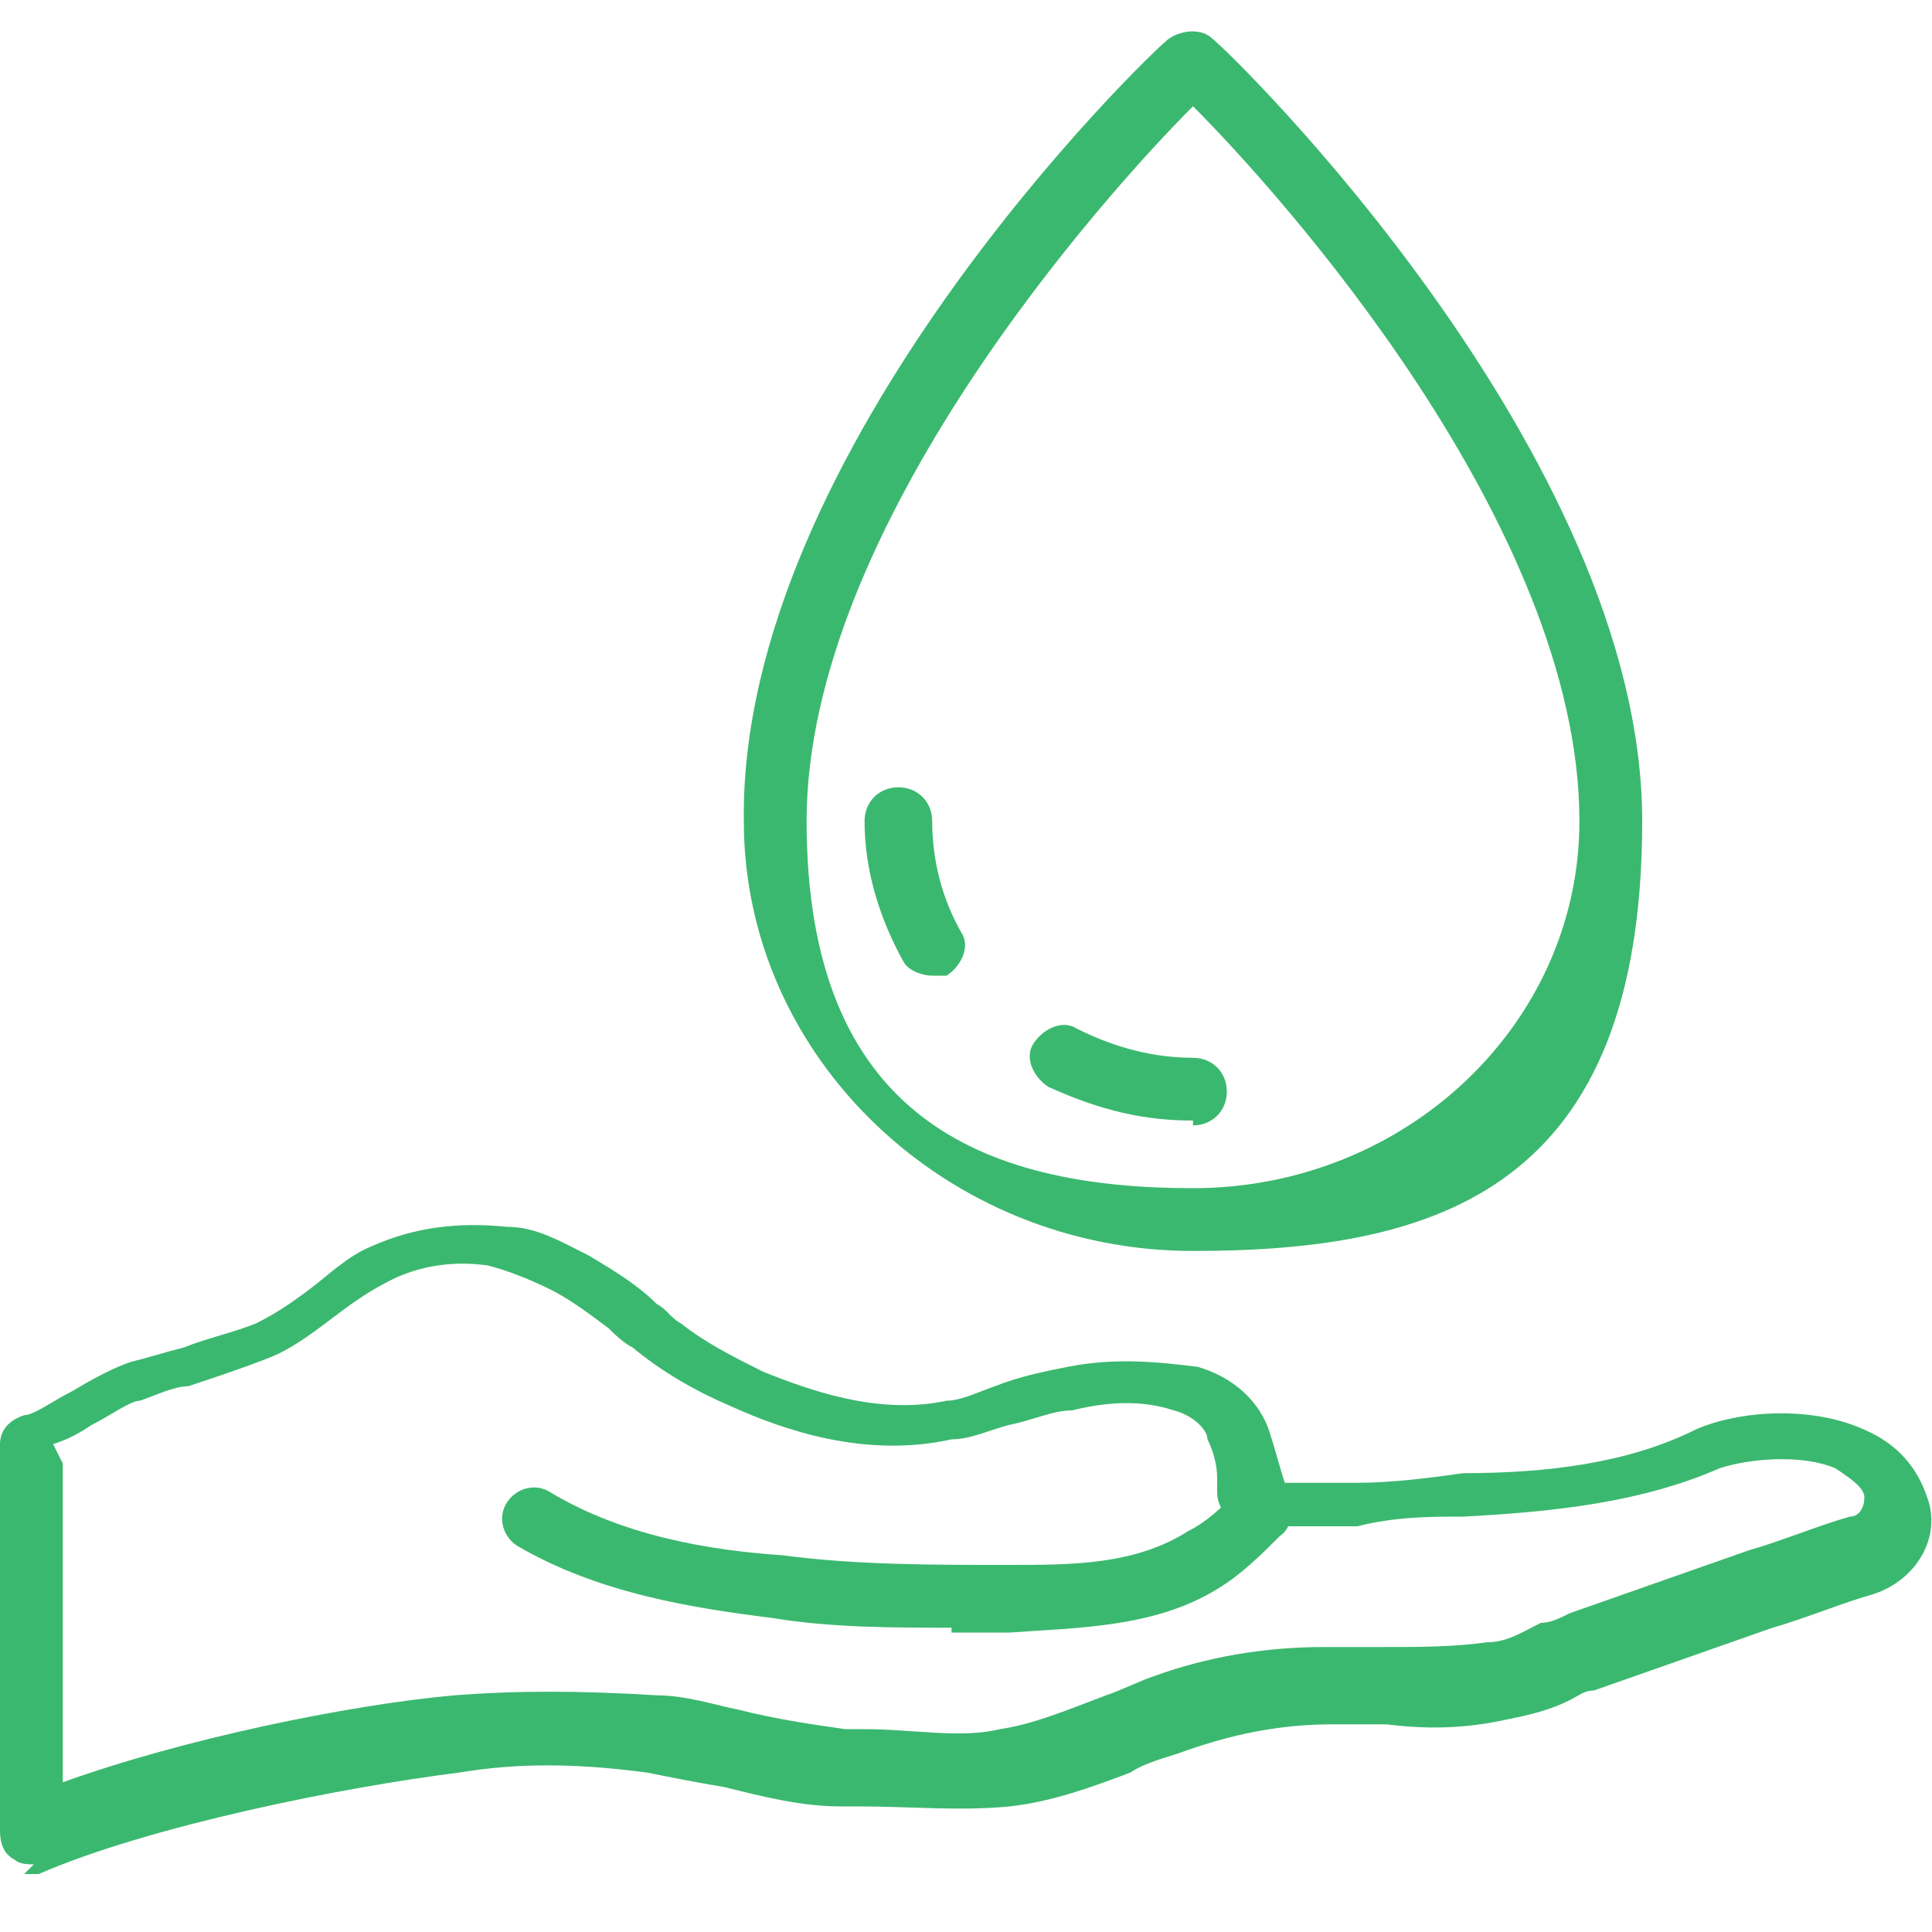
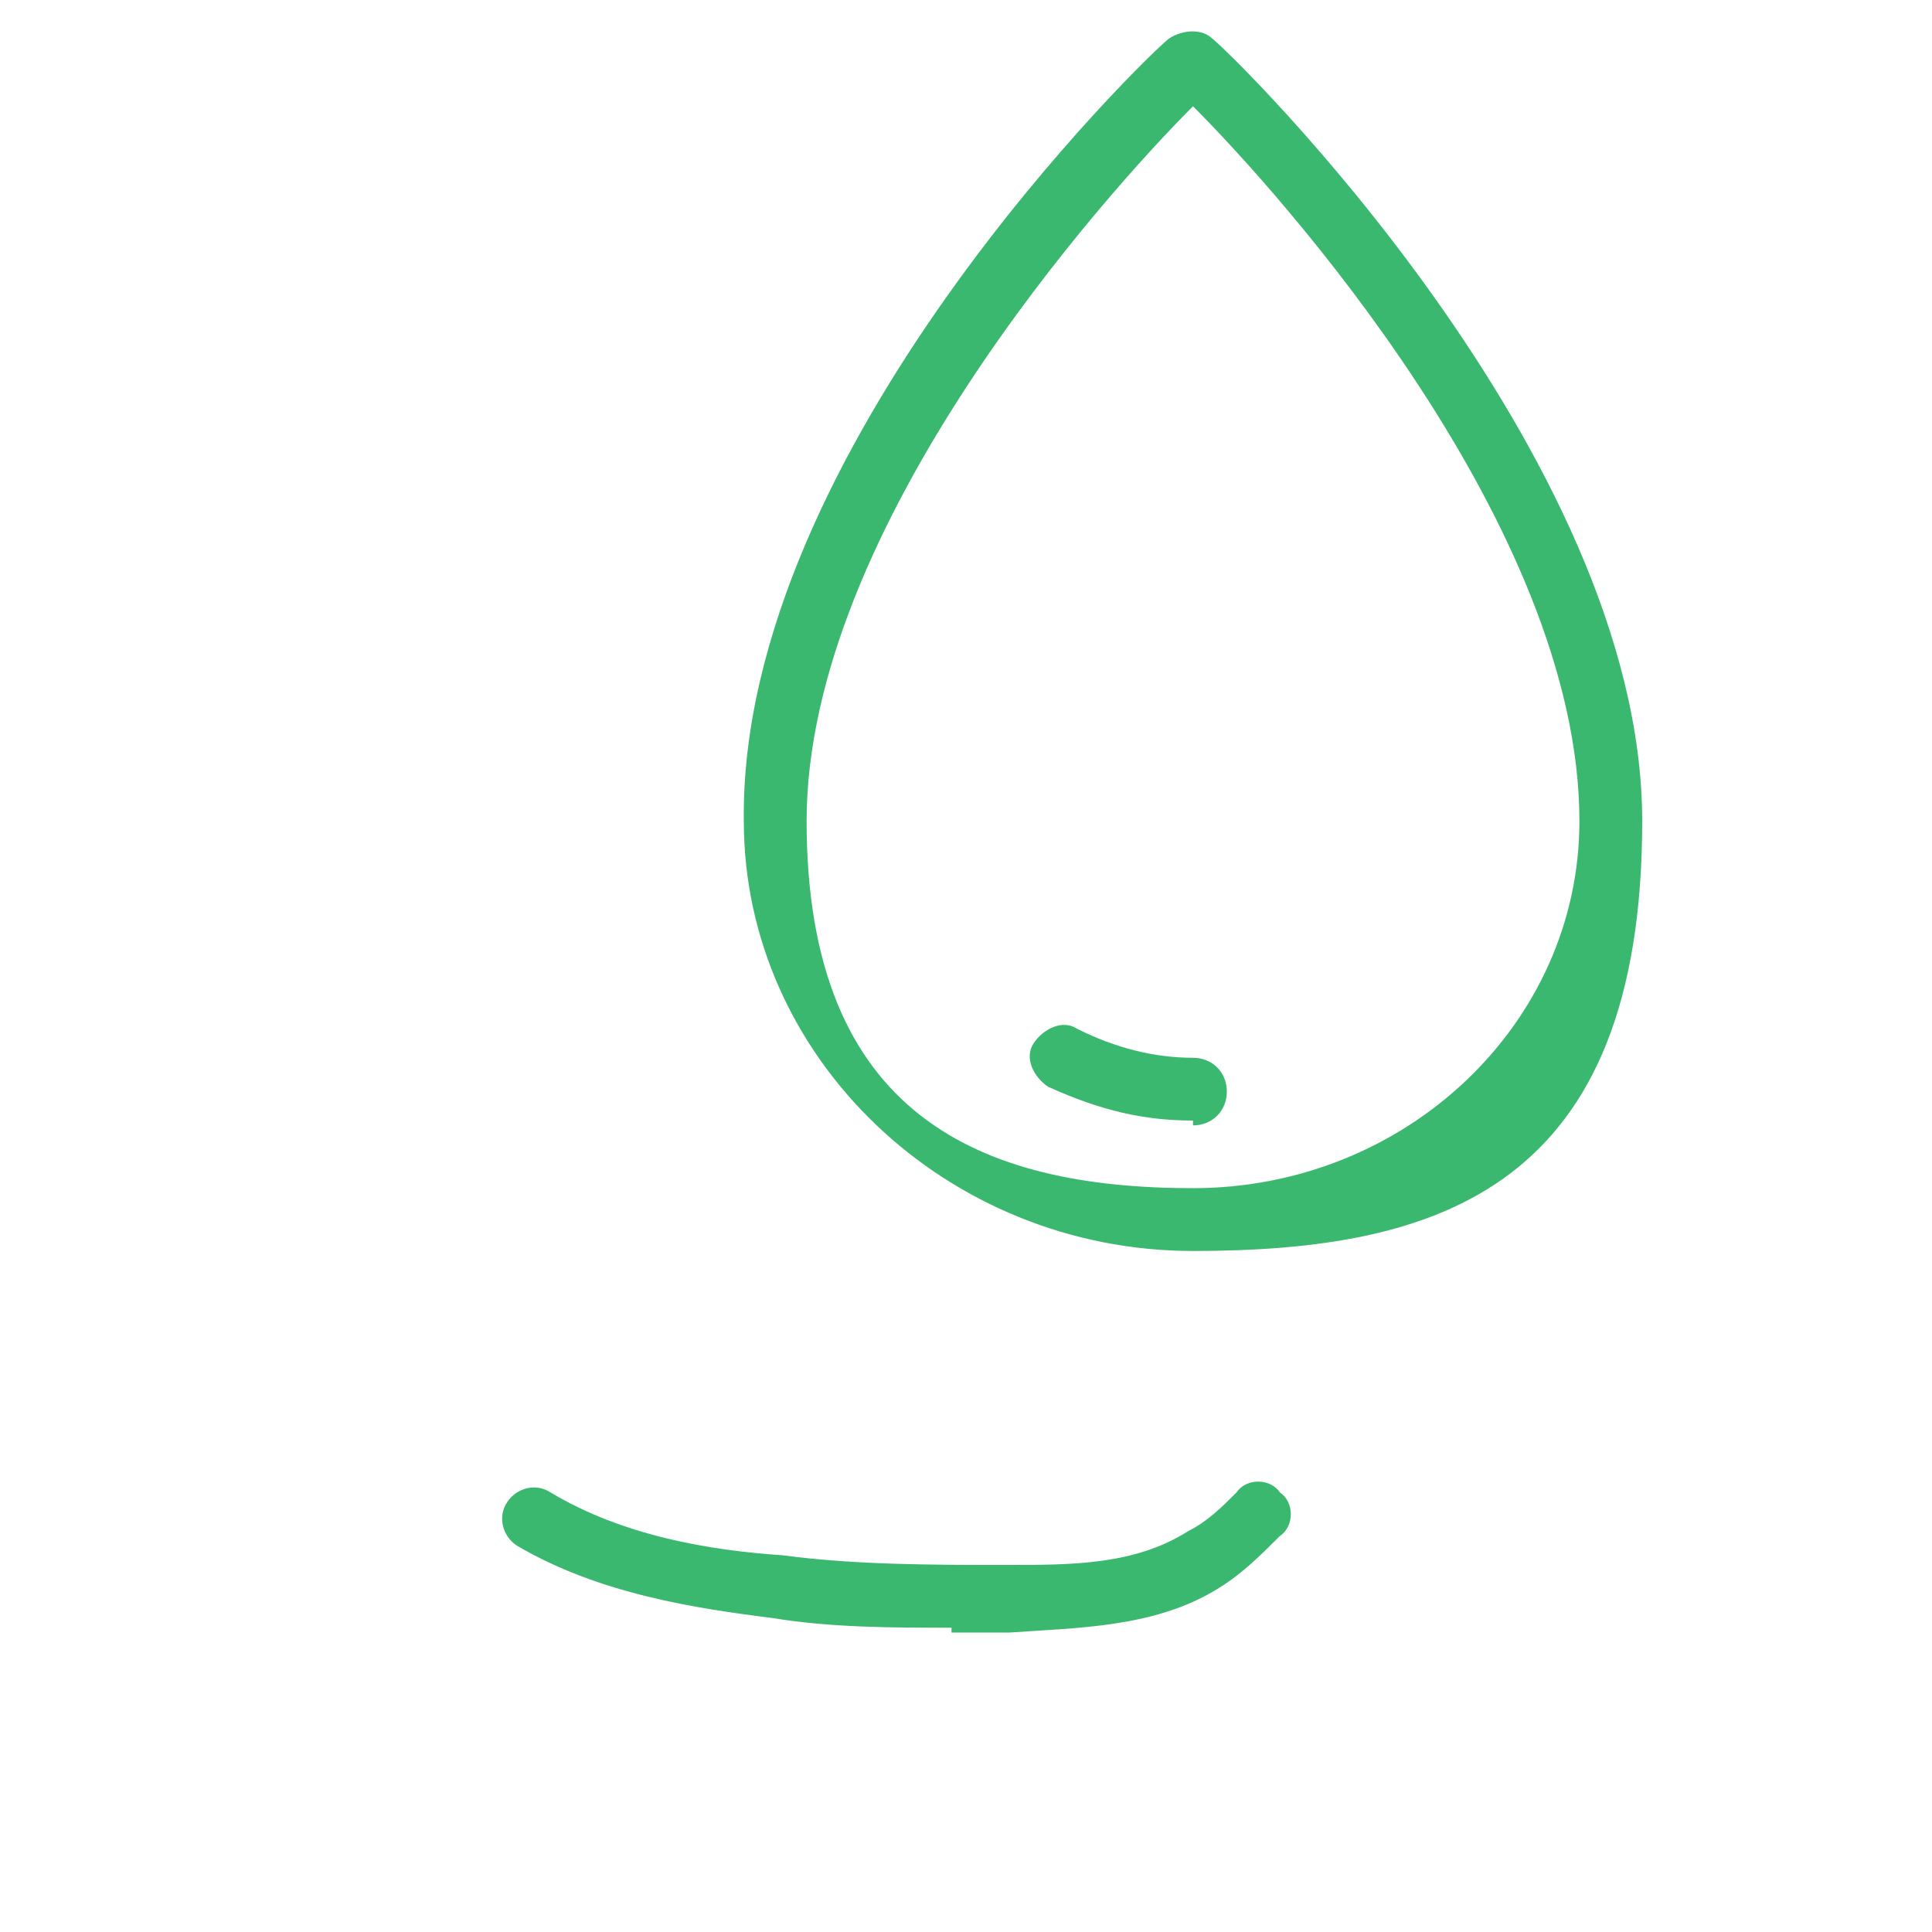
<svg xmlns="http://www.w3.org/2000/svg" id="Camada_1" version="1.1" viewBox="0 0 40 40">
  <defs>
    <style>
      .st0 {
        fill: #3bb86f;
      }
    </style>
  </defs>
-   <path class="st0" d="M.7,38.6c-.1,0-.3,0-.4-.1-.2-.1-.3-.3-.3-.6v-8c0-.3.2-.5.5-.6.2,0,.6-.3,1-.5.5-.3.9-.5,1.2-.6.4-.1.7-.2,1.1-.3.5-.2,1-.3,1.5-.5.4-.2.7-.4,1.1-.7.4-.3.8-.7,1.3-.9.9-.4,1.8-.5,2.8-.4.6,0,1.1.3,1.7.6.5.3,1,.6,1.4,1,.2.1.3.3.5.4.5.4,1.1.7,1.7,1,1,.4,2.4.9,3.8.6.3,0,.7-.2,1-.3.5-.2,1-.3,1.5-.4,1-.2,1.9-.1,2.7,0,.7.2,1.3.7,1.5,1.4.1.3.2.7.3,1,.3,0,.5,0,.8,0,.2,0,.5,0,.7,0,.7,0,1.5-.1,2.2-.2,1.7,0,3.4-.2,4.8-.9.9-.4,2.4-.5,3.5,0,.7.3,1.1.8,1.3,1.4h0c.3.8-.2,1.7-1.1,2-.7.2-1.4.5-2.1.7l-3.7,1.3c-.2,0-.3.1-.5.2-.4.2-.8.3-1.3.4-.9.2-1.7.2-2.5.1-.4,0-.7,0-1.1,0-1.1,0-2.1.2-3.2.6-.3.1-.7.2-1,.4-.8.3-1.6.6-2.5.7-1,.1-2.1,0-3.1,0h-.4c-.8,0-1.6-.2-2.4-.4-.6-.1-1.1-.2-1.6-.3-1.5-.2-2.7-.2-3.9,0-2.4.3-6.4,1.1-8.7,2.1,0,0-.2,0-.3,0ZM1.3,30.3v6.6c2.5-.9,5.9-1.6,8.1-1.8,1.3-.1,2.6-.1,4.2,0,.6,0,1.2.2,1.7.3.8.2,1.5.3,2.2.4h.4c1,0,2,.2,2.8,0,.7-.1,1.4-.4,2.2-.7.3-.1.7-.3,1-.4,1.1-.4,2.3-.6,3.5-.6.4,0,.8,0,1.2,0,.8,0,1.5,0,2.2-.1.4,0,.7-.2,1.1-.4.2,0,.4-.1.6-.2l3.7-1.3c.7-.2,1.4-.5,2.1-.7.2,0,.3-.2.3-.4,0-.2-.3-.4-.6-.6-.7-.3-1.8-.2-2.4,0-1.6.7-3.4.9-5.3,1-.7,0-1.4,0-2.2.2-.2,0-.5,0-.7,0-.3,0-.7,0-1,0-.2,0-.5,0-.7,0-.4-.2-.5-.5-.5-.7,0,0,0-.2,0-.3,0-.3-.1-.6-.2-.8,0-.2-.3-.5-.7-.6-.6-.2-1.3-.2-2.1,0-.4,0-.8.2-1.3.3-.4.1-.8.3-1.2.3-1.8.4-3.5-.2-4.6-.7-.7-.3-1.4-.7-2-1.2-.2-.1-.4-.3-.5-.4-.4-.3-.8-.6-1.2-.8-.4-.2-.9-.4-1.3-.5-.7-.1-1.4,0-2,.3-.4.2-.7.4-1.1.7-.4.3-.9.7-1.4.9-.5.2-1.1.4-1.7.6-.3,0-.7.2-1,.3-.2,0-.6.3-1,.5-.3.2-.5.3-.8.4Z" />
  <path class="st0" d="M19.7,33.7c-1.2,0-2.5,0-3.7-.2-1.6-.2-3.6-.5-5.3-1.5-.3-.2-.4-.6-.2-.9.2-.3.6-.4.9-.2,1.5.9,3.3,1.2,4.8,1.3,1.5.2,3.1.2,4.6.2h.1c1.3,0,2.6,0,3.7-.7.4-.2.7-.5,1-.8.2-.3.7-.3.9,0,.3.2.3.7,0,.9-.4.4-.8.8-1.3,1.1-1.3.8-2.9.8-4.3.9h-.1c-.4,0-.7,0-1.1,0Z" />
  <path class="st0" d="M24.7,25.9c-5.1,0-9.3-4-9.3-8.9C15.3,9.3,23.8,1.1,24.2.8c.3-.2.7-.2.9,0,.4.3,8.9,8.6,8.9,16.2s-4.2,8.9-9.3,8.9ZM24.7,2.2c-1.8,1.8-8,8.7-8,14.8s3.6,7.6,8,7.6,8-3.4,8-7.6c0-6.1-6.2-13-8-14.8Z" />
-   <path class="st0" d="M19.3,20.2c-.2,0-.5-.1-.6-.3-.5-.9-.8-1.9-.8-2.9,0-.4.3-.7.7-.7h0c.4,0,.7.3.7.7,0,.8.2,1.6.6,2.3.2.3,0,.7-.3.9-.1,0-.2,0-.3,0Z" />
  <path class="st0" d="M24.7,23.2c-1,0-1.9-.2-3-.7-.3-.2-.5-.6-.3-.9.2-.3.6-.5.9-.3.8.4,1.6.6,2.4.6.4,0,.7.3.7.7,0,.4-.3.7-.7.7Z" />
</svg>